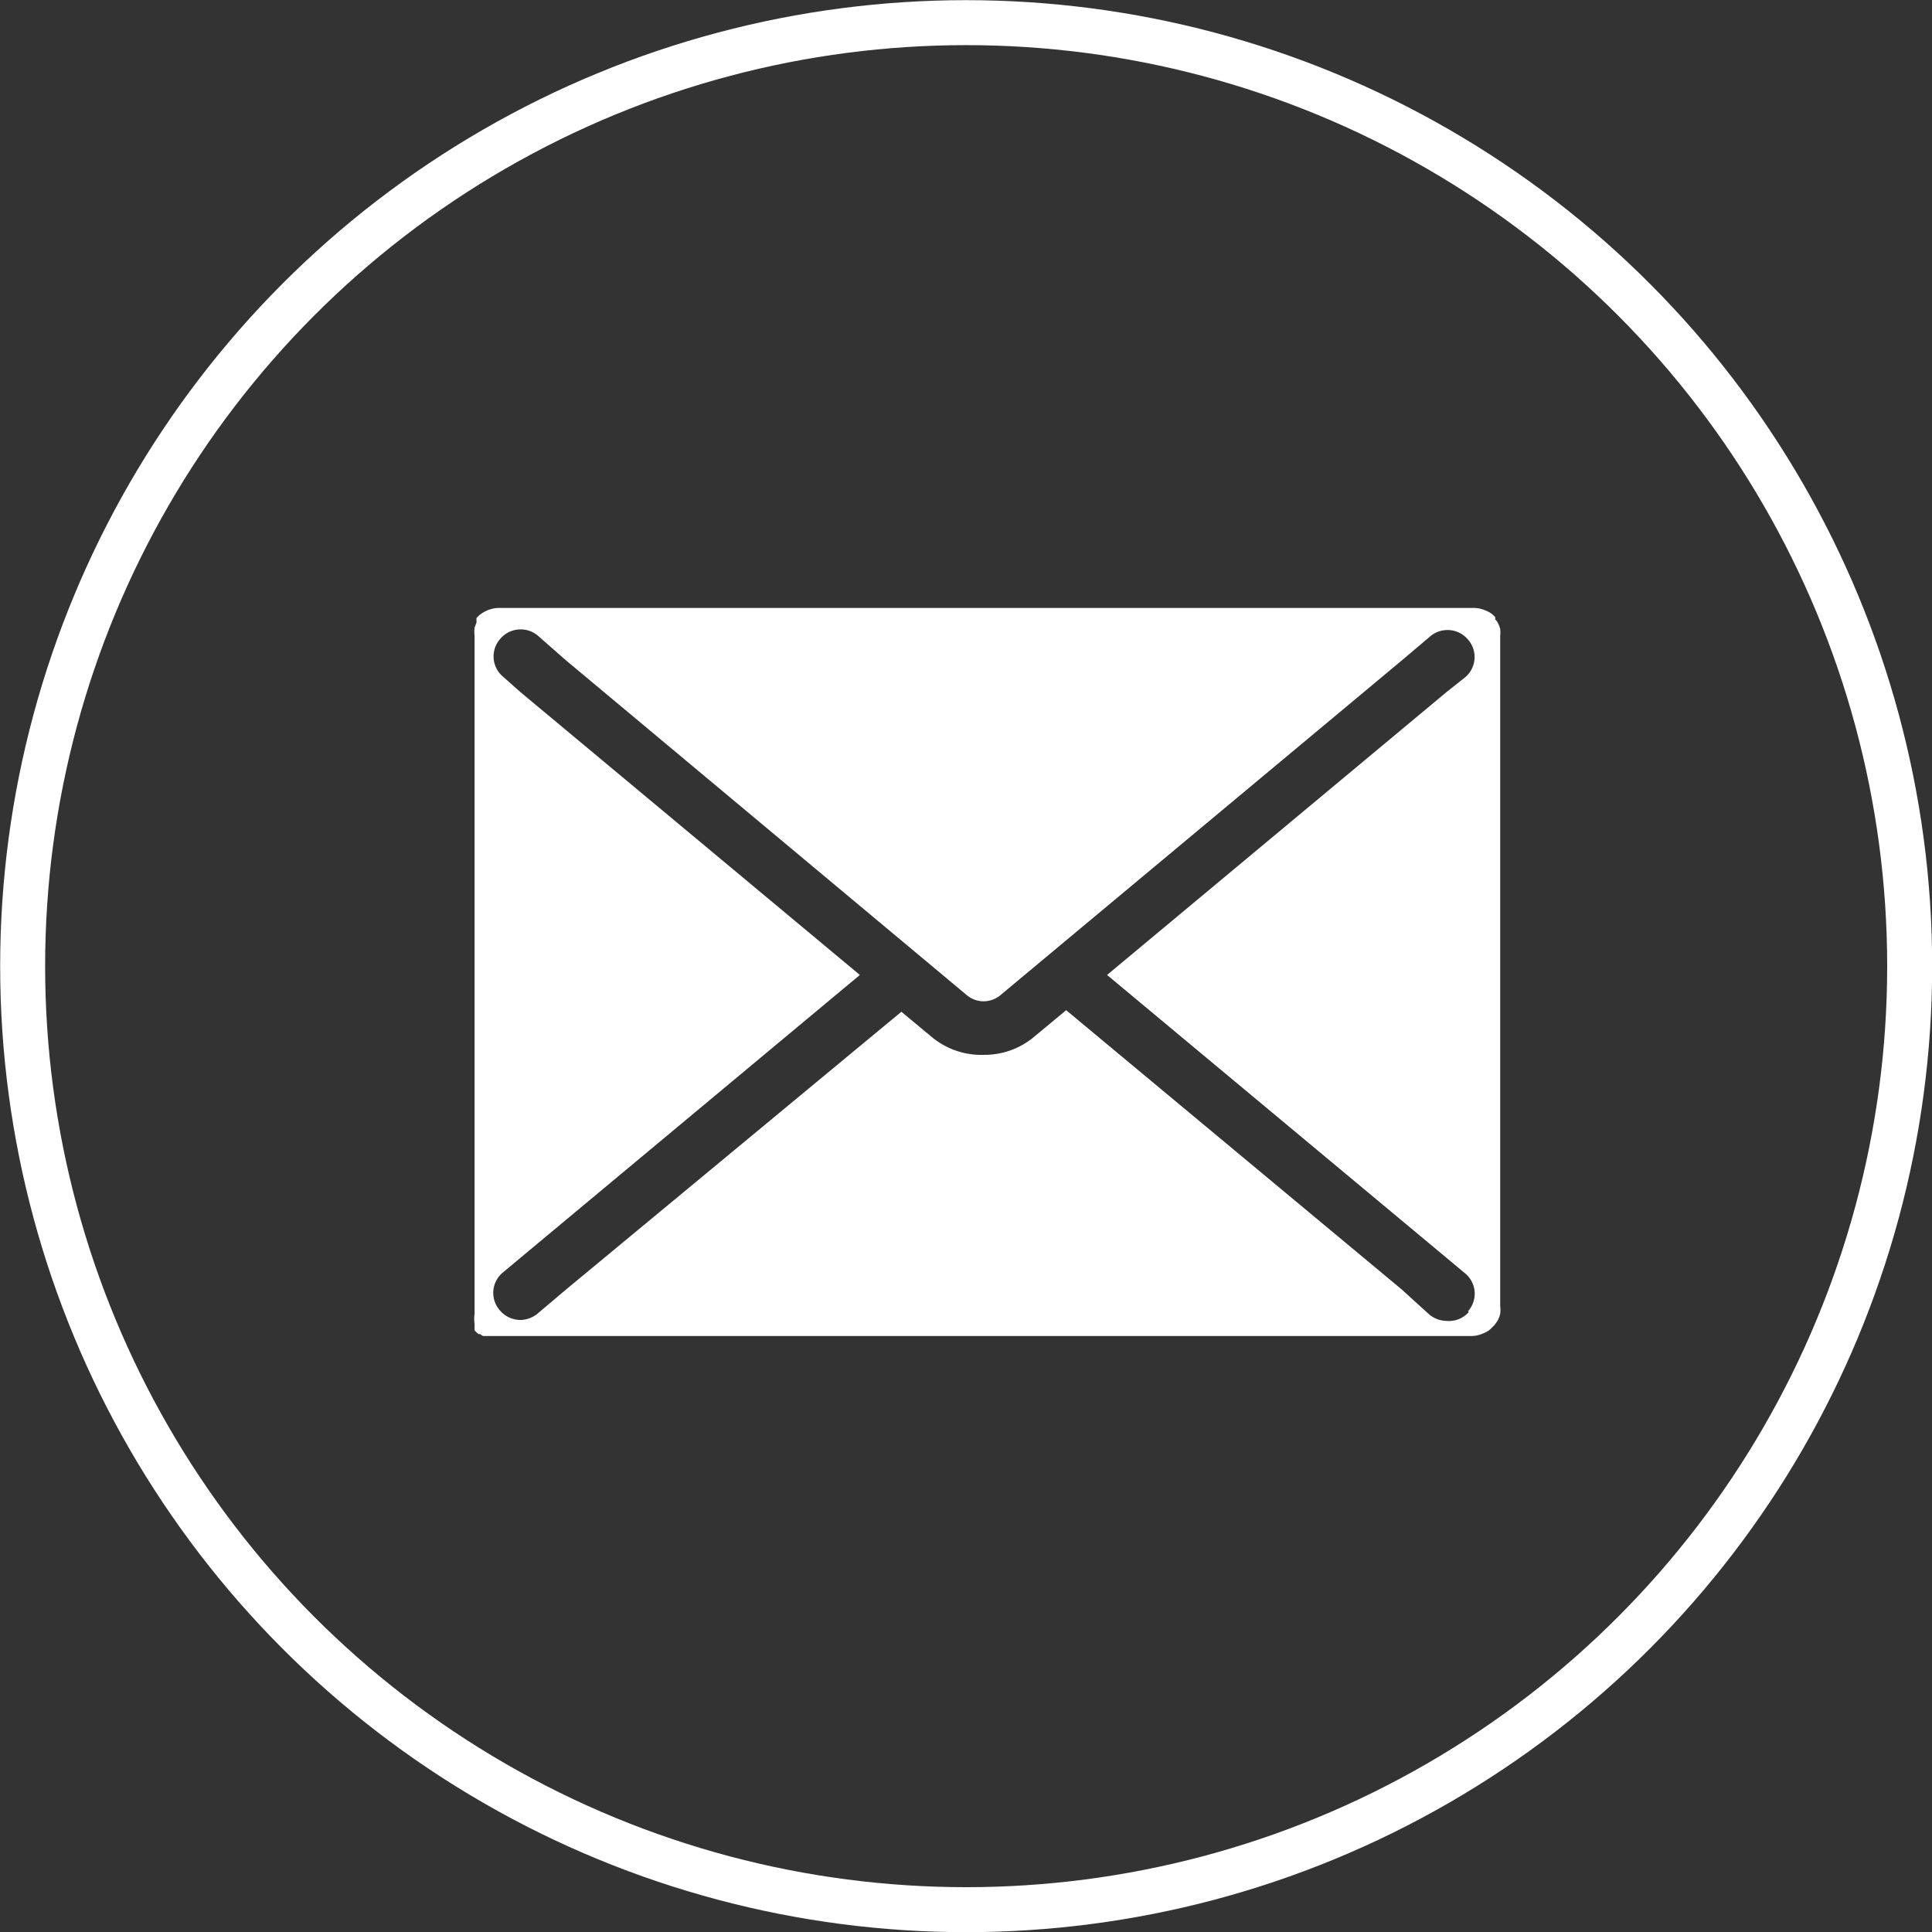
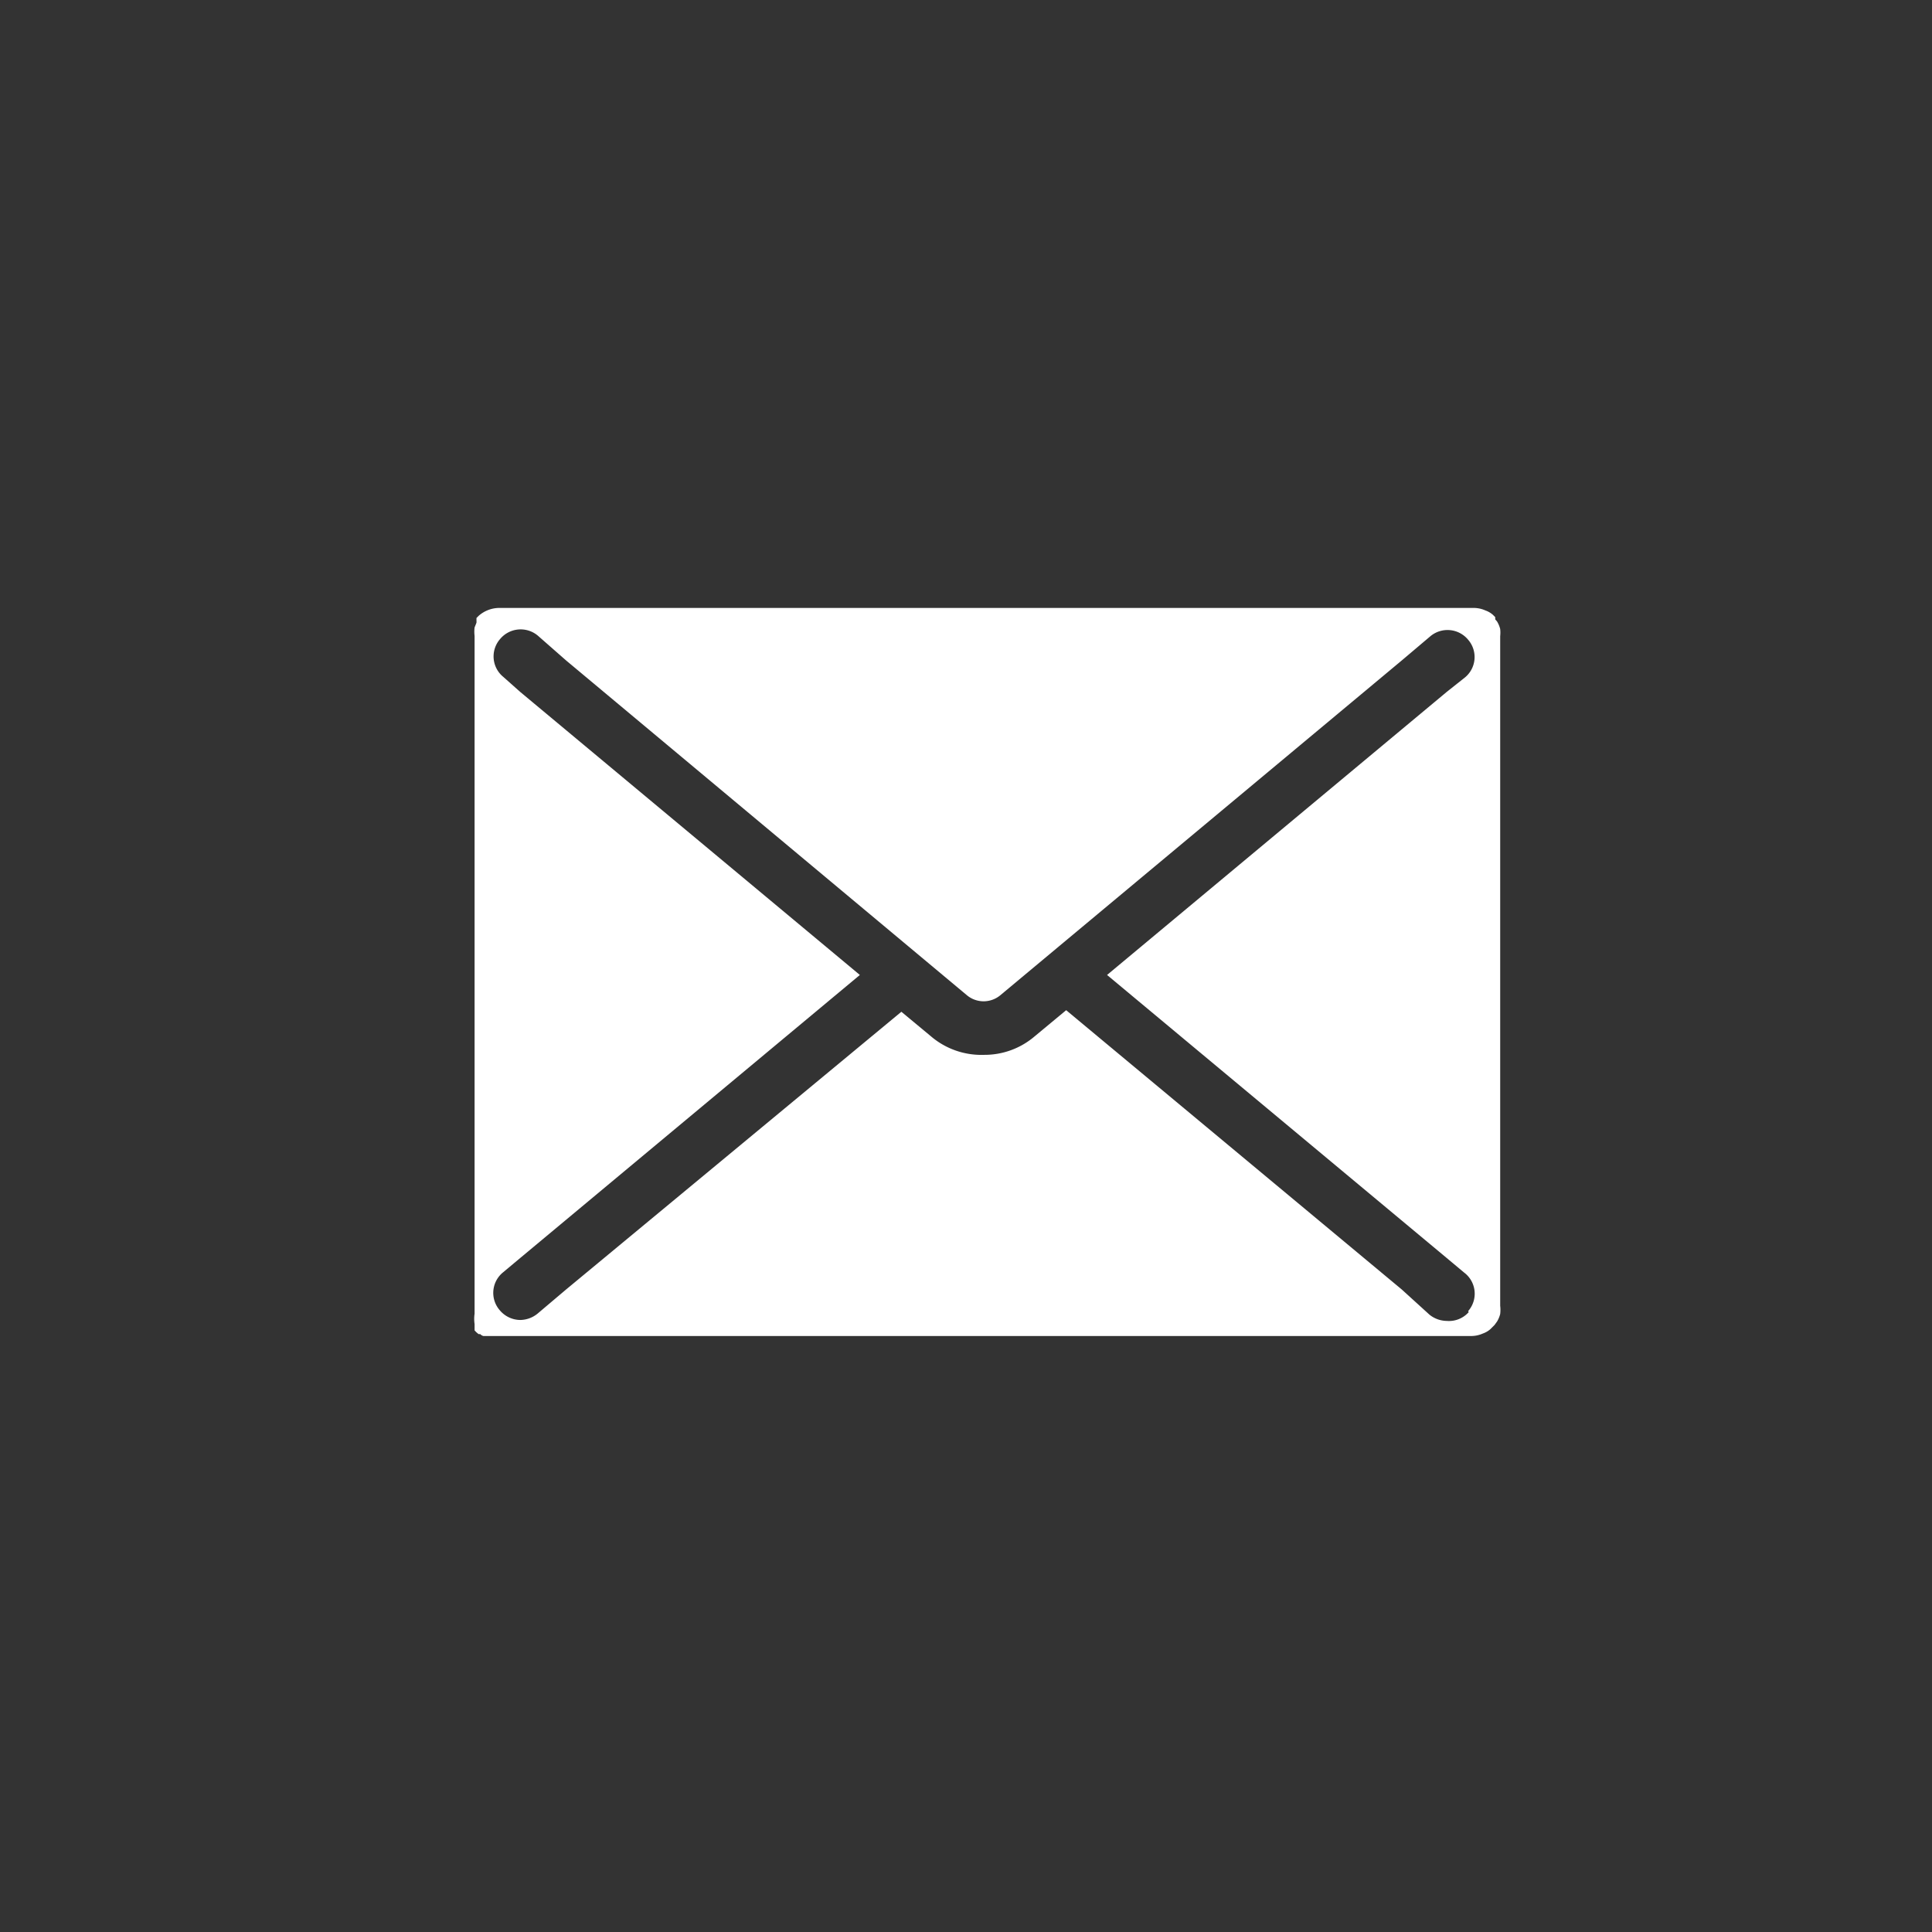
<svg xmlns="http://www.w3.org/2000/svg" viewBox="0 0 61.43 61.43">
  <rect x="0" y="0" width="61.43" height="61.43" fill="#333333" stroke="none" />
  <defs>
    <style>.cls-1{fill:none;stroke:#fff;stroke-miterlimit:10;stroke-width:1.43px;}.cls-2{fill:#fff;}</style>
  </defs>
  <g id="レイヤー_2" data-name="レイヤー 2">
    <g id="レイヤー_1-2" data-name="レイヤー 1">
-       <circle class="cls-1" cx="30.72" cy="30.72" r="30" />
      <path class="cls-2" d="M47.7,20a.87.87,0,0,0-.1-.24l-.06-.07a.18.18,0,0,0,0-.07l-.07-.07,0,0a.72.72,0,0,0-.24-.14.91.91,0,0,0-.37-.08h-31a1,1,0,0,0-.64.25l-.07.07,0,0,0,.07,0,0a.59.59,0,0,1,0,.08l-.06.15a1.12,1.12,0,0,0,0,.27h0v.15h0v21.4h0a1.14,1.14,0,0,0,0,.33l0,0,0,.06,0,.07,0,0,0,.07,0,0a.71.71,0,0,0,.13.12l.05,0a.21.21,0,0,0,.1.06l.1,0,.2,0H46.78a.91.91,0,0,0,.37-.08.72.72,0,0,0,.24-.14l.13-.13.08-.11a.87.87,0,0,0,.1-.24,1.09,1.09,0,0,0,0-.26h0V20.23h0A1.09,1.09,0,0,0,47.7,20Zm-1,21.72A.84.84,0,0,1,46,42a.89.89,0,0,1-.55-.2L44.57,41,33.9,32.12l-1,.83a2.45,2.45,0,0,1-1.61.59A2.47,2.47,0,0,1,29.66,33l-1-.83L18,41l-.91.77a.89.89,0,0,1-.55.2.86.86,0,0,1-.65-.31.84.84,0,0,1,.1-1.2l.55-.46,10.8-9-10.8-9L16,21.52a.84.84,0,0,1-.1-1.2.85.85,0,0,1,1.2-.11L18,21,30.75,31.65a.83.83,0,0,0,1.05,0L44.57,21l.91-.77a.85.85,0,0,1,1.2.11.84.84,0,0,1-.1,1.2L46,22l-10.8,9L46,40l.55.46A.84.84,0,0,1,46.68,41.69Z" />
    </g>
  </g>
</svg>